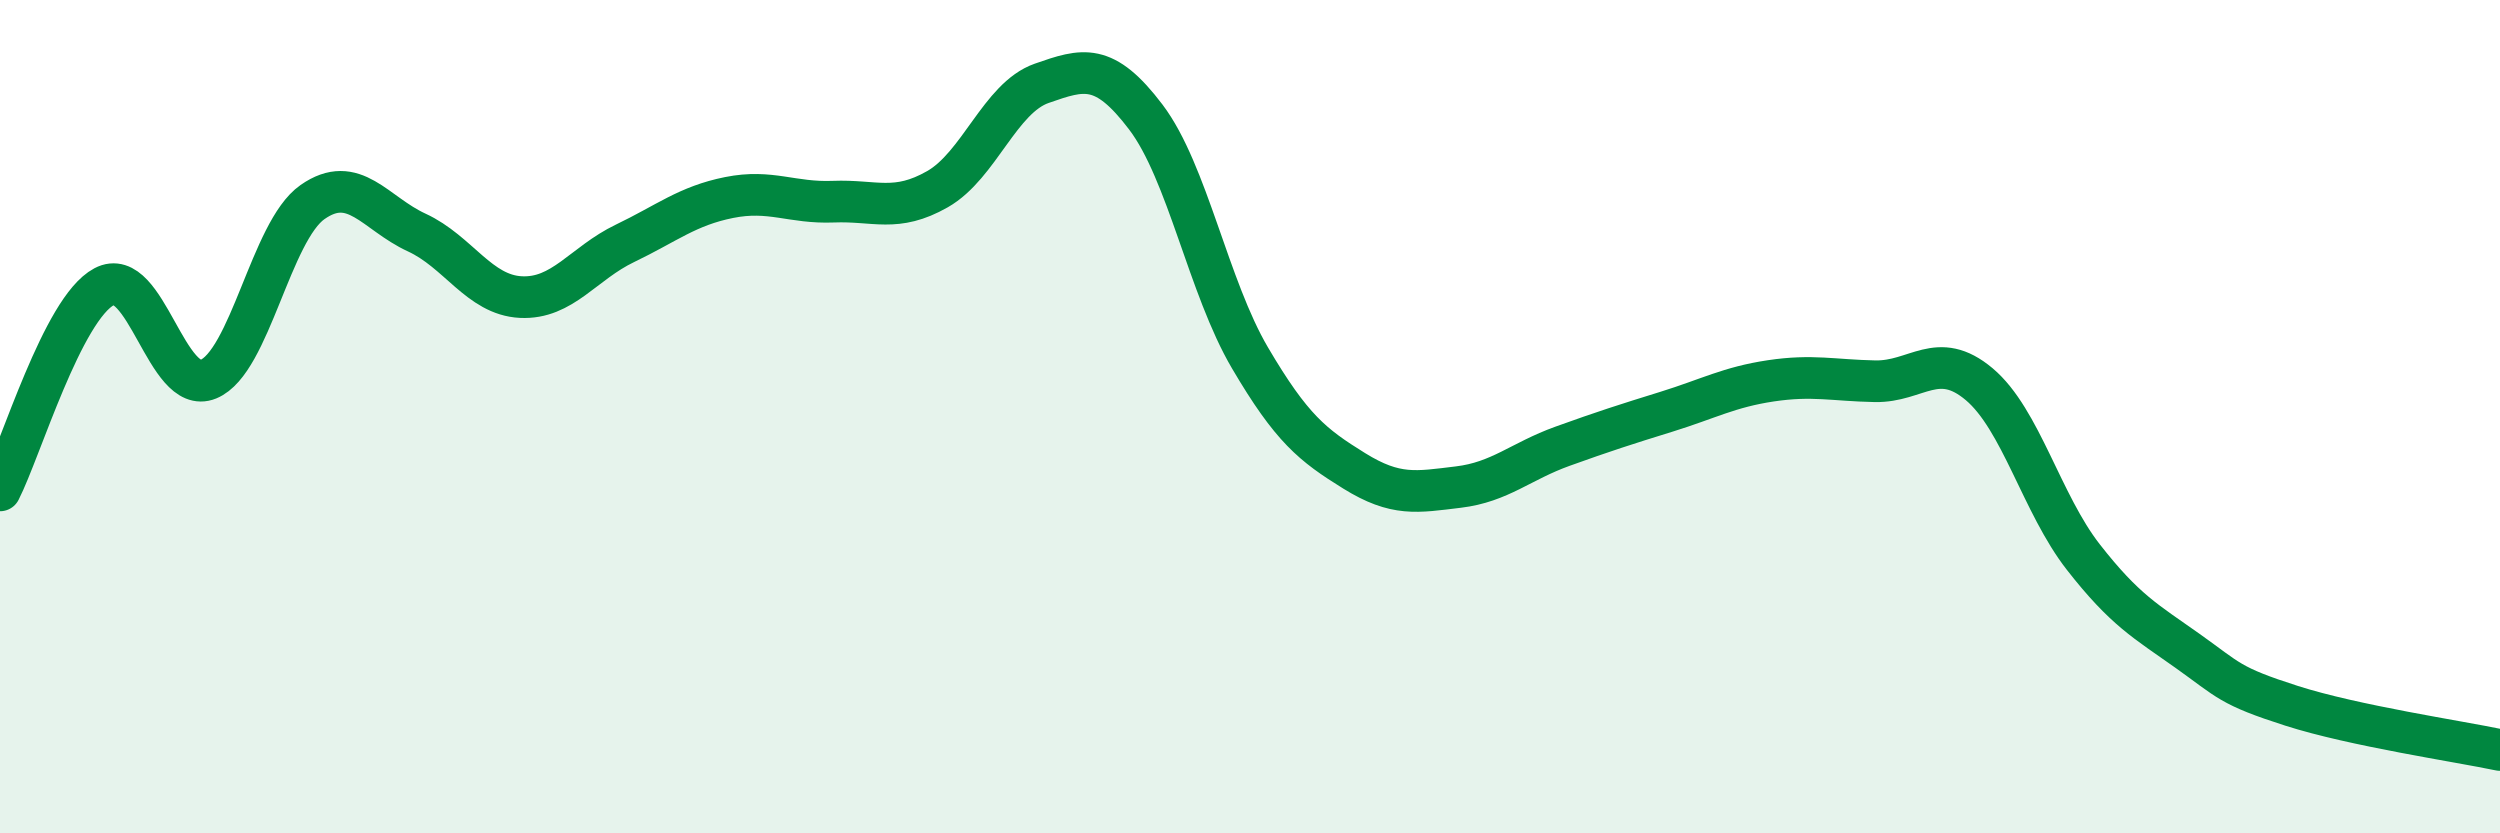
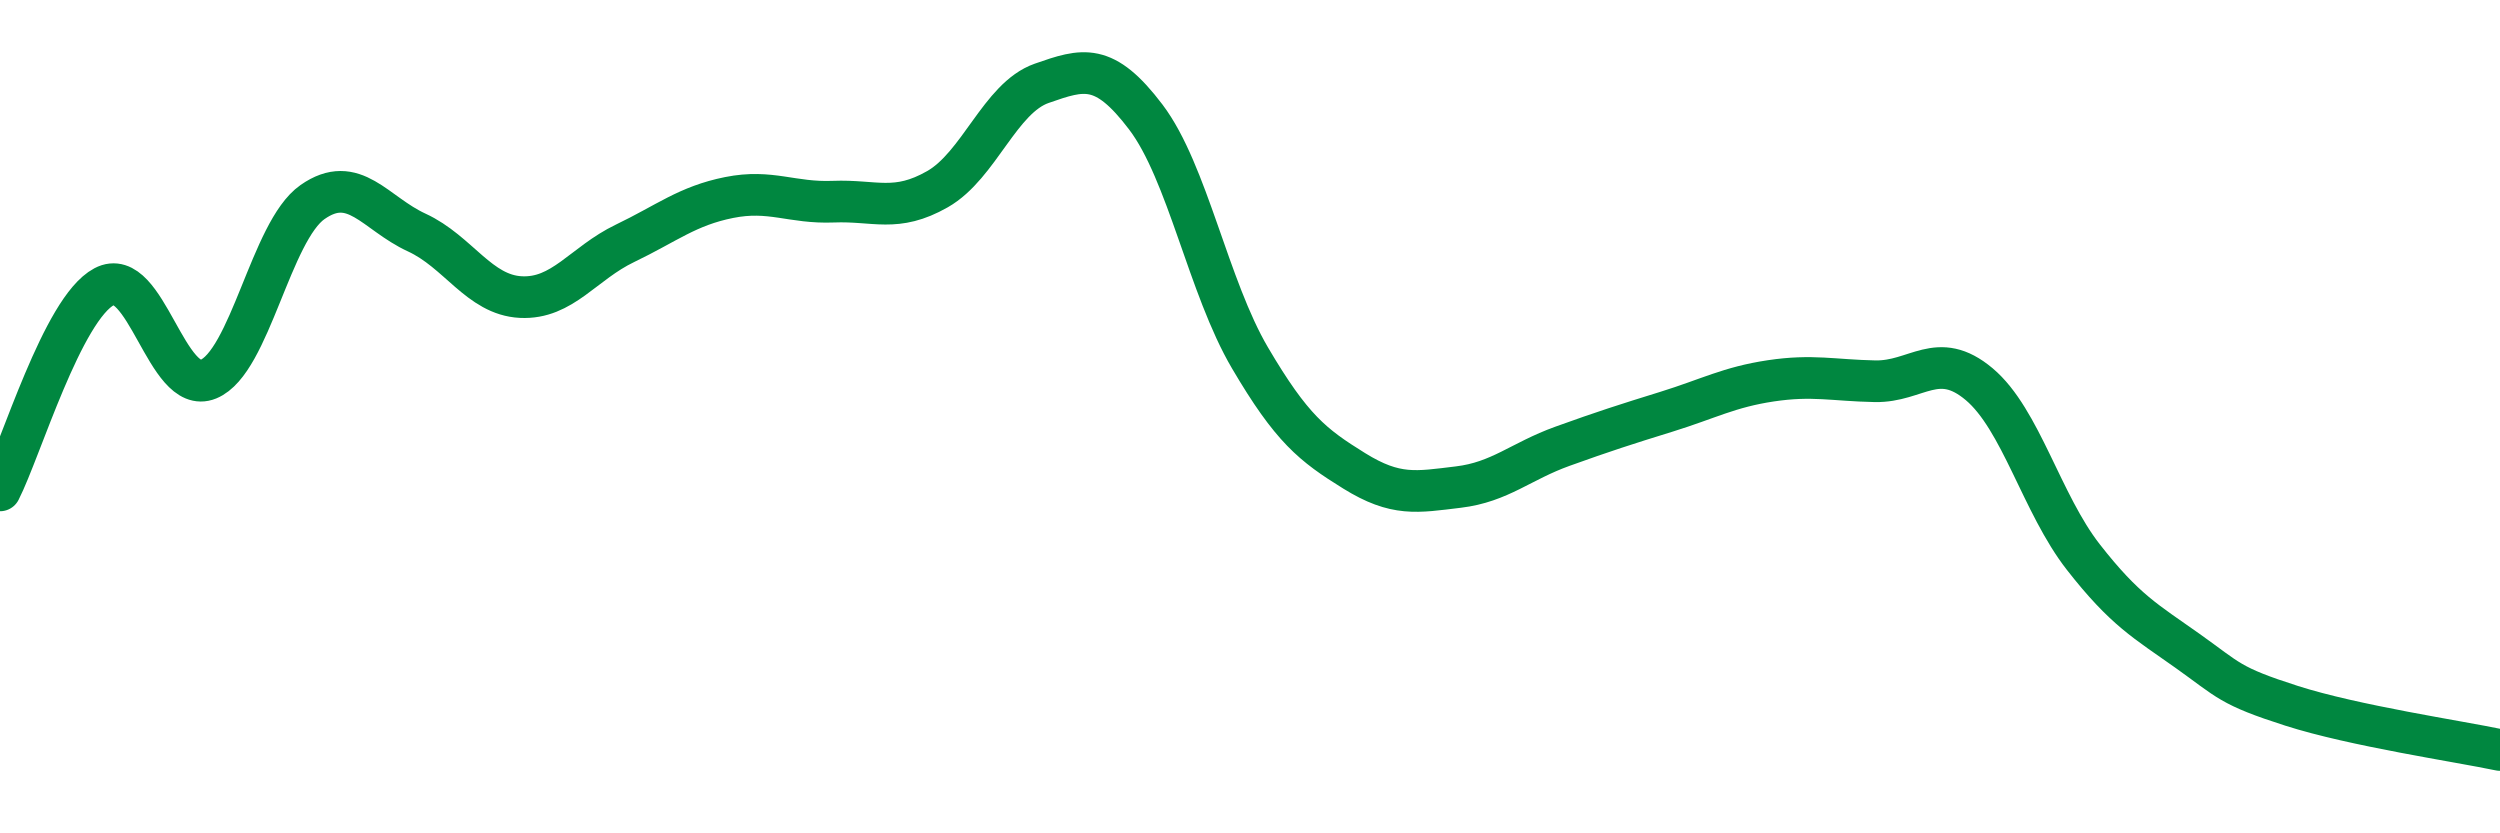
<svg xmlns="http://www.w3.org/2000/svg" width="60" height="20" viewBox="0 0 60 20">
-   <path d="M 0,11.77 C 0.5,10.79 1.5,7.41 2.5,6.88 C 3.5,6.35 4,9.51 5,9.1 C 6,8.69 6.5,5.55 7.5,4.85 C 8.5,4.15 9,5.12 10,5.58 C 11,6.04 11.5,7.08 12.5,7.13 C 13.5,7.18 14,6.32 15,5.84 C 16,5.36 16.5,4.94 17.5,4.74 C 18.5,4.54 19,4.88 20,4.84 C 21,4.8 21.5,5.11 22.5,4.54 C 23.5,3.97 24,2.35 25,2 C 26,1.65 26.5,1.49 27.5,2.81 C 28.5,4.13 29,6.89 30,8.59 C 31,10.29 31.5,10.68 32.5,11.3 C 33.5,11.92 34,11.81 35,11.69 C 36,11.57 36.5,11.07 37.5,10.71 C 38.5,10.35 39,10.19 40,9.88 C 41,9.57 41.5,9.29 42.5,9.14 C 43.5,8.99 44,9.13 45,9.15 C 46,9.17 46.5,8.38 47.5,9.22 C 48.5,10.06 49,12.09 50,13.37 C 51,14.65 51.5,14.91 52.5,15.62 C 53.5,16.33 53.5,16.46 55,16.94 C 56.5,17.42 59,17.79 60,18L60 20L0 20Z" fill="#008740" opacity="0.1" stroke-linecap="round" stroke-linejoin="round" />
  <path d="M 0,11.77 C 0.5,10.79 1.5,7.41 2.5,6.88 C 3.5,6.35 4,9.51 5,9.1 C 6,8.69 6.5,5.55 7.5,4.85 C 8.5,4.15 9,5.12 10,5.58 C 11,6.04 11.5,7.08 12.5,7.13 C 13.5,7.18 14,6.32 15,5.84 C 16,5.36 16.5,4.94 17.5,4.74 C 18.5,4.54 19,4.88 20,4.84 C 21,4.8 21.5,5.11 22.5,4.54 C 23.5,3.97 24,2.35 25,2 C 26,1.65 26.5,1.49 27.5,2.81 C 28.5,4.13 29,6.89 30,8.59 C 31,10.29 31.5,10.68 32.5,11.3 C 33.5,11.92 34,11.81 35,11.69 C 36,11.57 36.5,11.07 37.5,10.71 C 38.5,10.35 39,10.19 40,9.88 C 41,9.57 41.5,9.29 42.5,9.14 C 43.5,8.99 44,9.13 45,9.15 C 46,9.17 46.5,8.38 47.5,9.22 C 48.5,10.06 49,12.09 50,13.37 C 51,14.65 51.5,14.91 52.5,15.62 C 53.5,16.33 53.5,16.46 55,16.94 C 56.5,17.42 59,17.79 60,18" stroke="#008740" stroke-width="1" fill="none" stroke-linecap="round" stroke-linejoin="round" />
</svg>